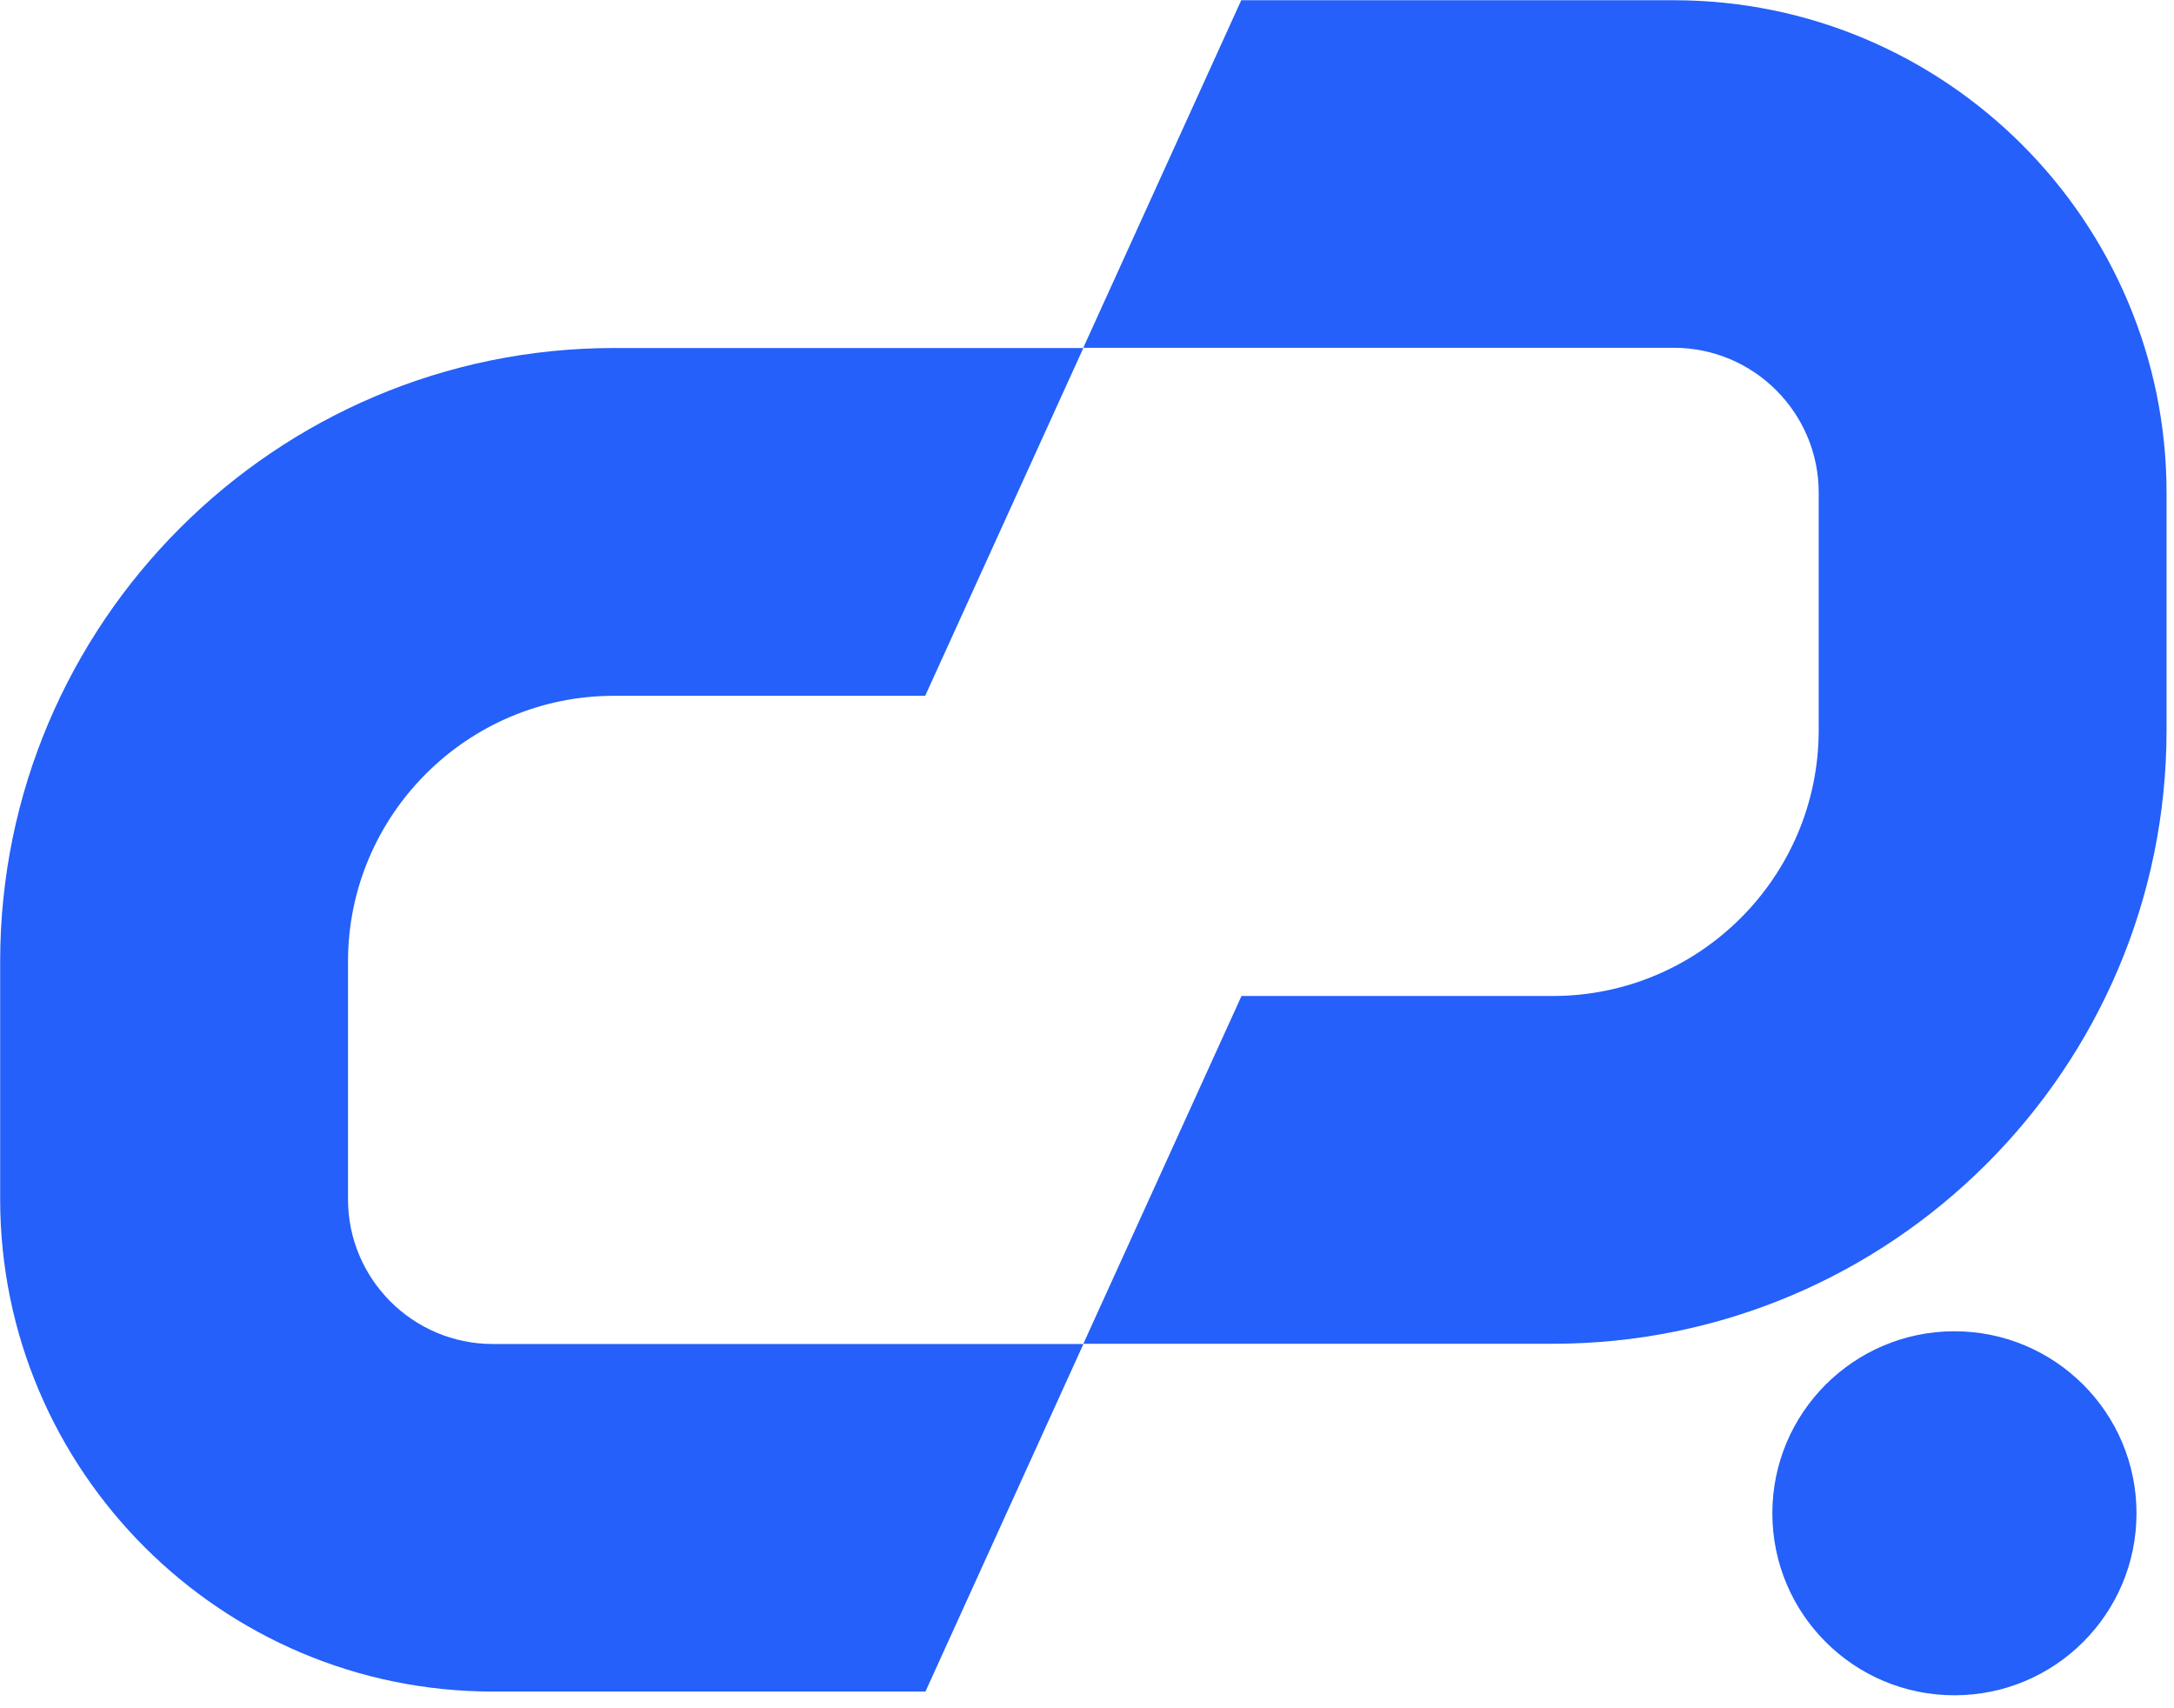
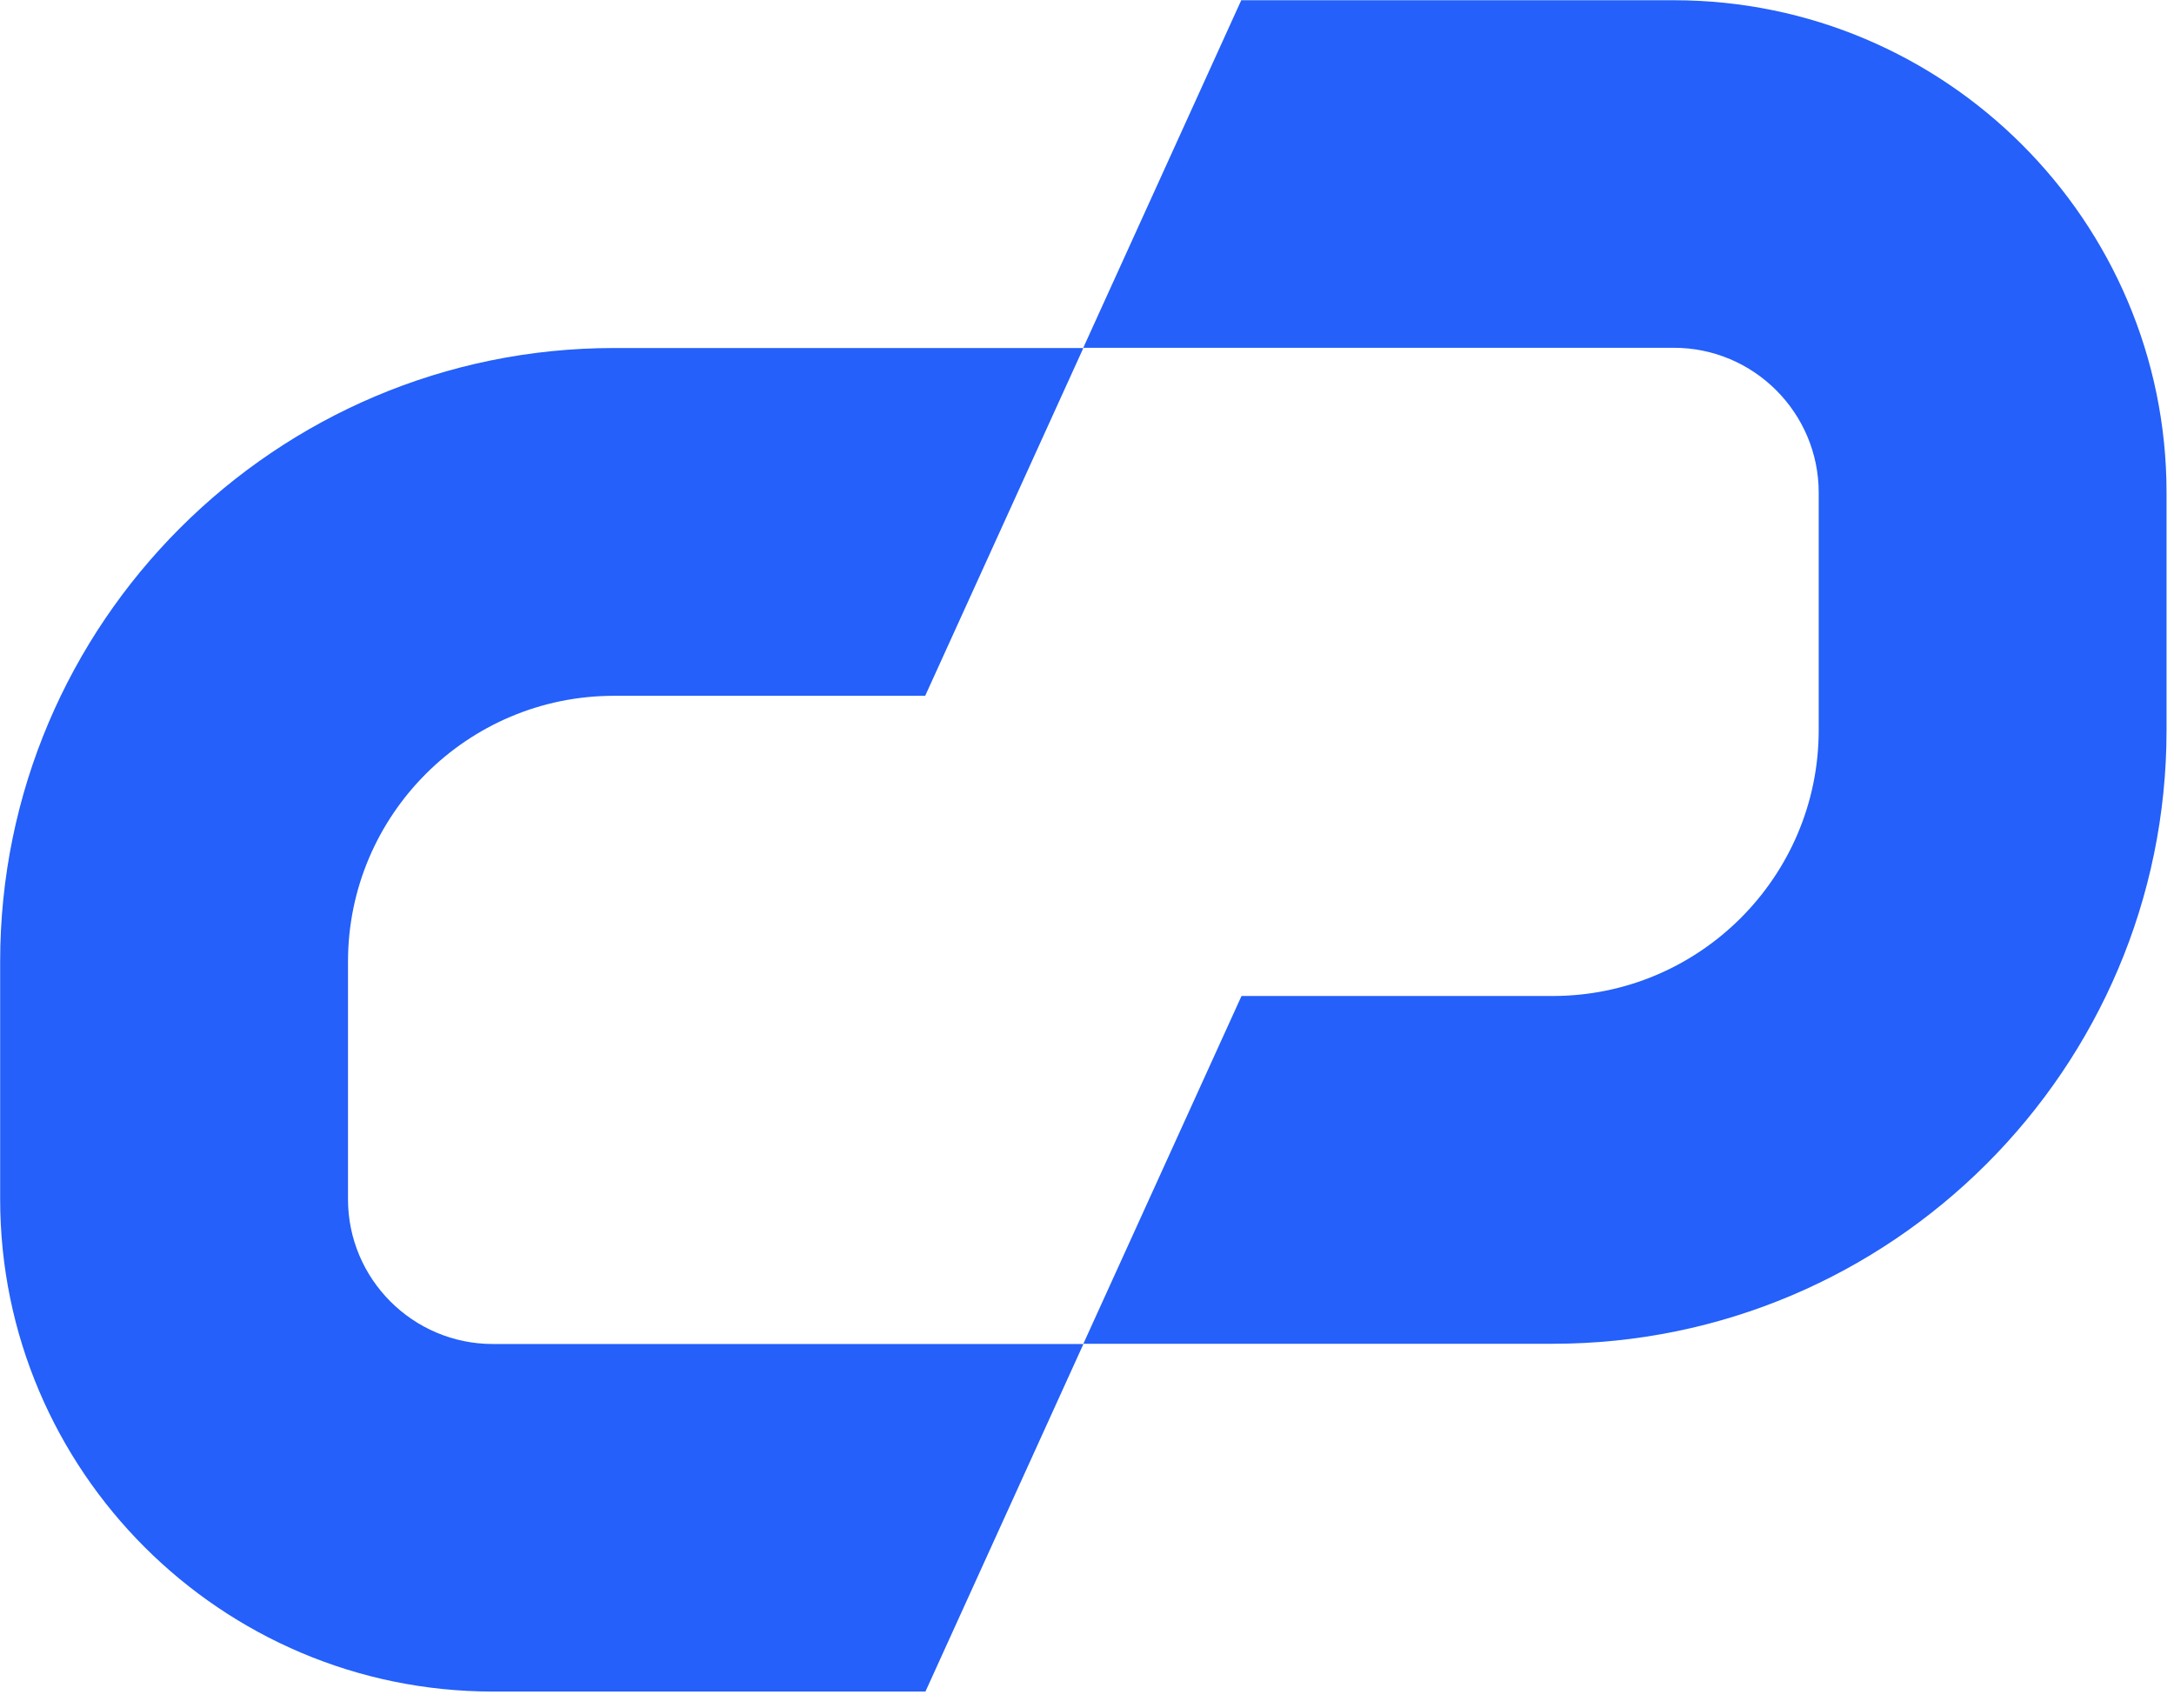
<svg xmlns="http://www.w3.org/2000/svg" width="28" height="22" viewBox="0 0 28 22" fill="none">
  <path d="M11.916 21.785H6.348C2.849 21.785 0.002 18.94 0.002 15.442V12.384C0.002 8.026 3.549 4.482 7.908 4.482H13.953L11.916 8.961H7.908C6.018 8.961 4.482 10.497 4.482 12.385V15.444C4.482 16.472 5.318 17.309 6.348 17.309H13.954L11.918 21.788L11.916 21.785Z" fill="#2460F9" />
  <path d="M15.99 0.003H21.558C25.057 0.003 27.904 2.849 27.904 6.346V9.405C27.904 13.763 24.357 17.306 19.999 17.306H13.953L15.99 12.827H19.999C21.888 12.827 23.424 11.291 23.424 9.403V6.344C23.424 5.317 22.588 4.479 21.558 4.479H13.952L15.988 0L15.99 0.003Z" fill="#2460F9" />
-   <path d="M25.172 21.833C26.467 21.833 27.517 20.784 27.517 19.489C27.517 18.195 26.467 17.145 25.172 17.145C23.877 17.145 22.827 18.195 22.827 19.489C22.827 20.784 23.877 21.833 25.172 21.833Z" fill="#2460F9" />
</svg>